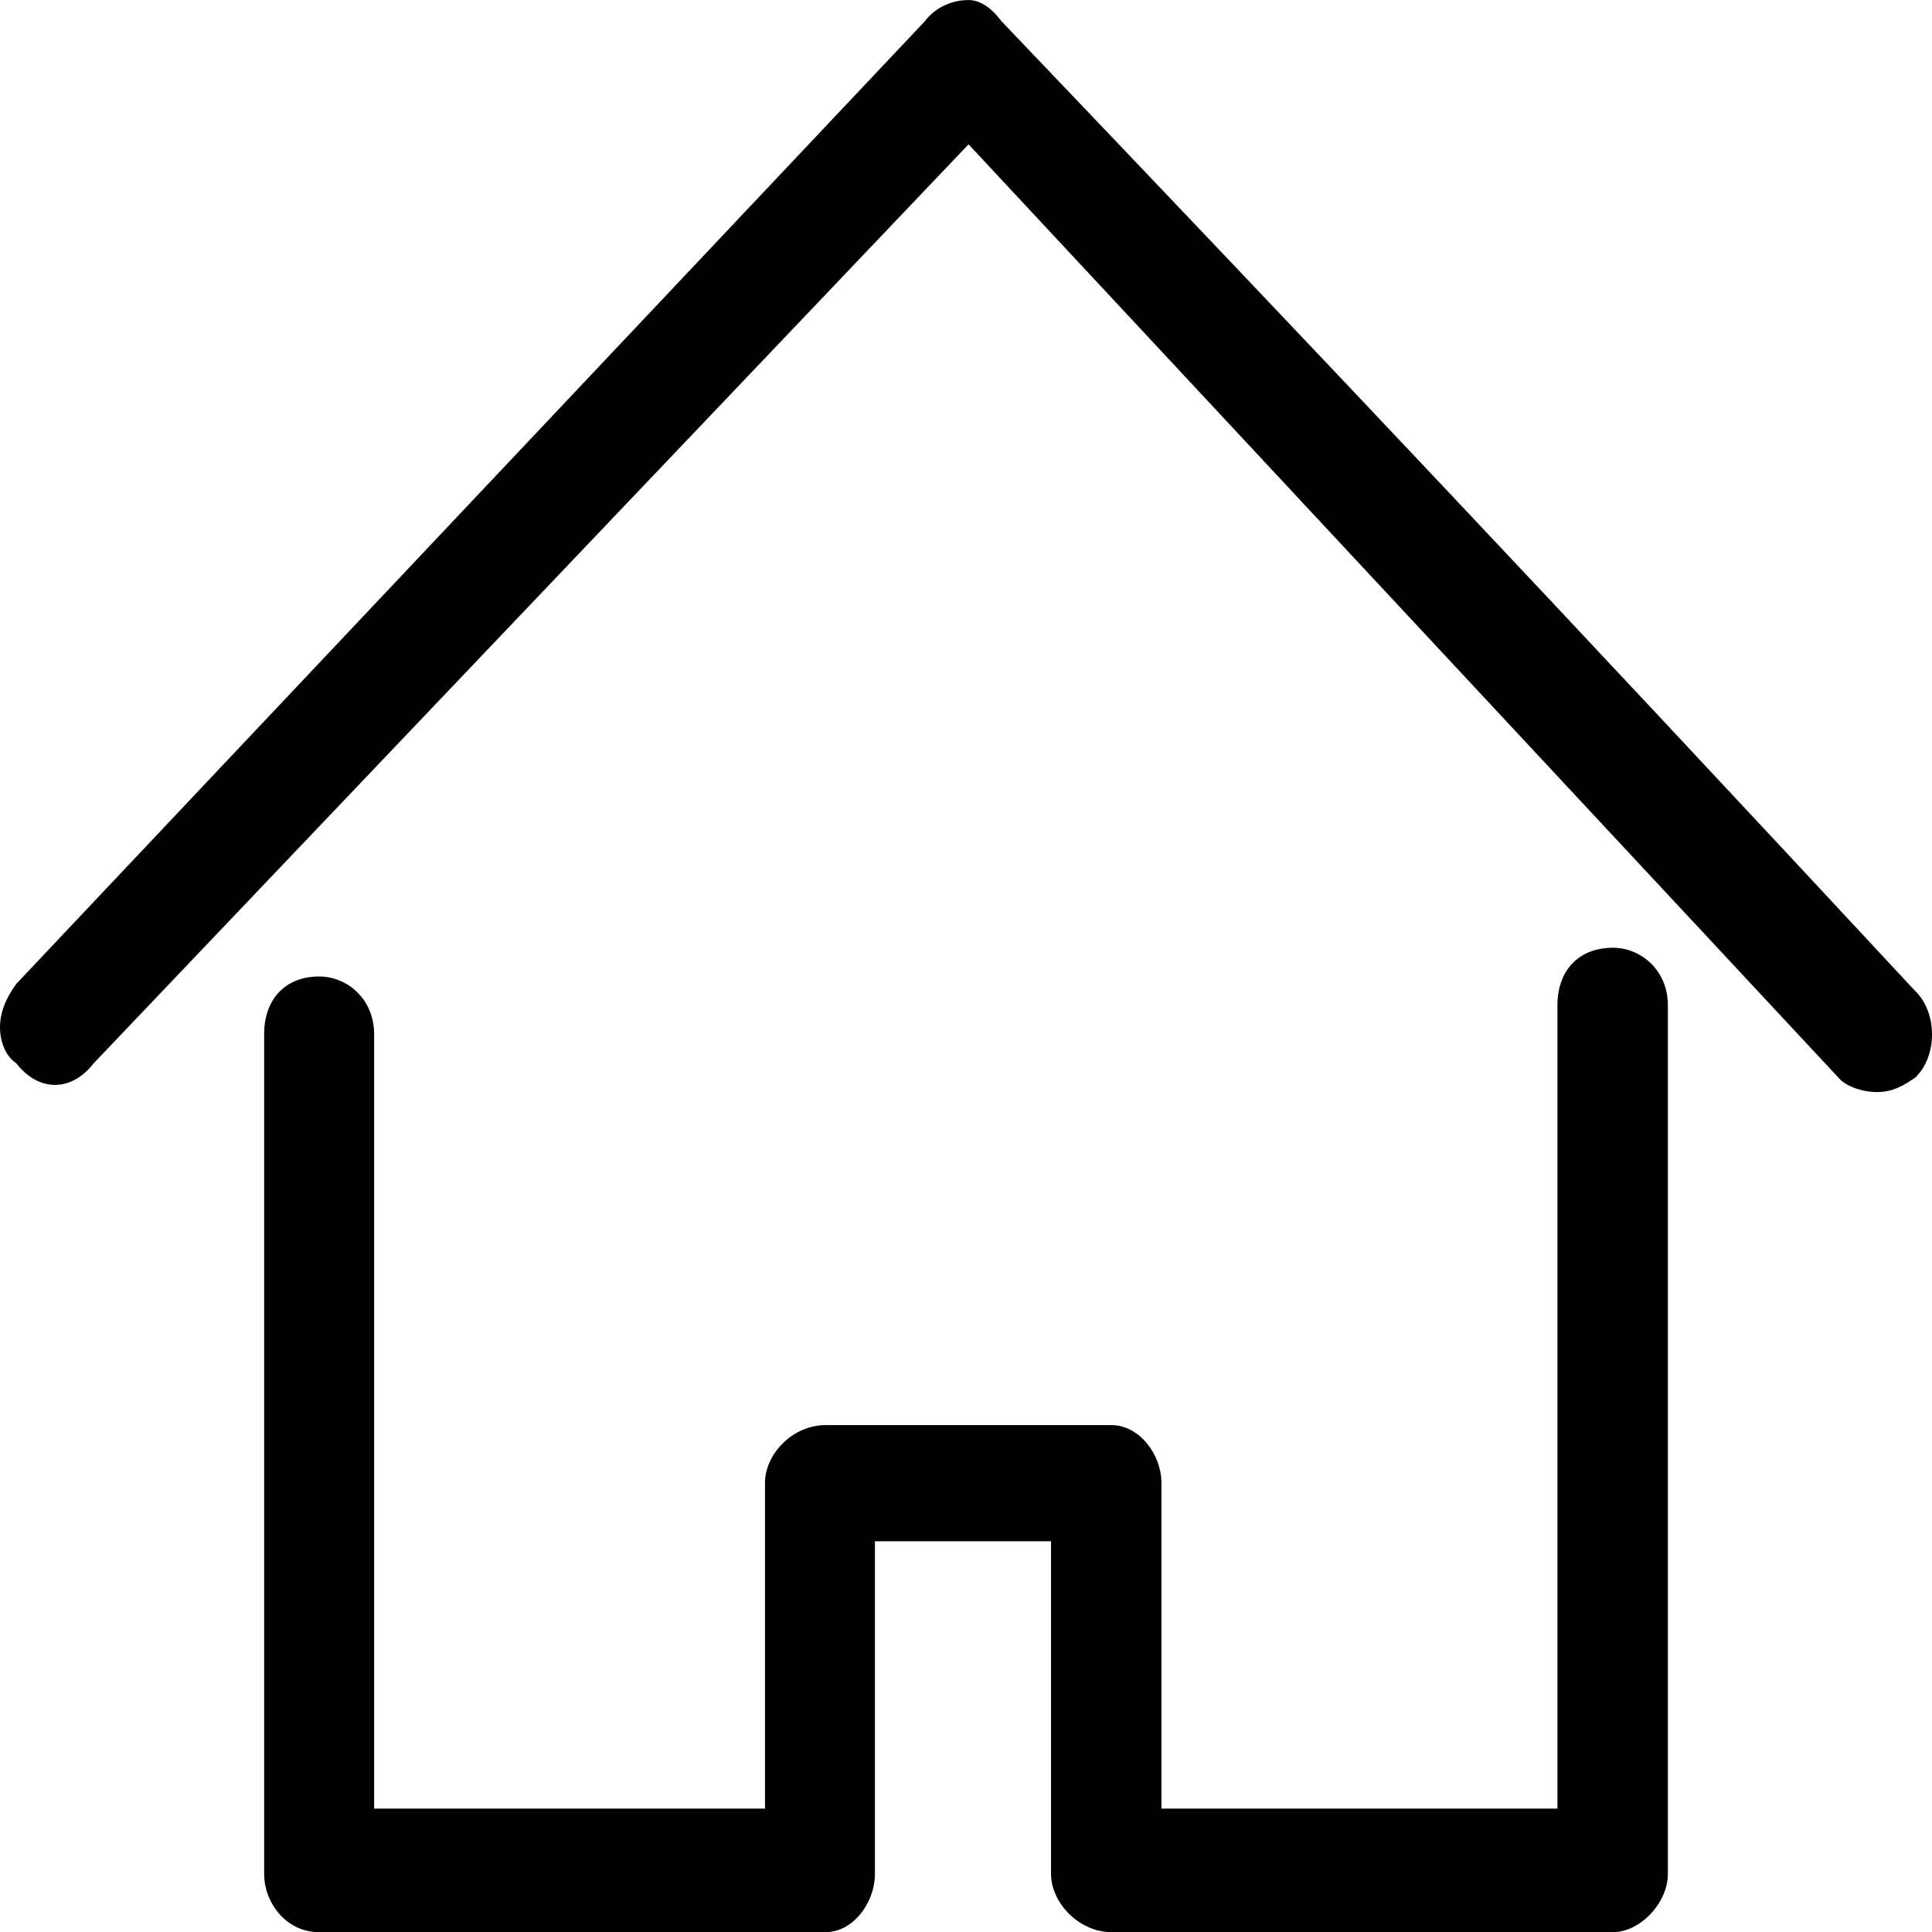
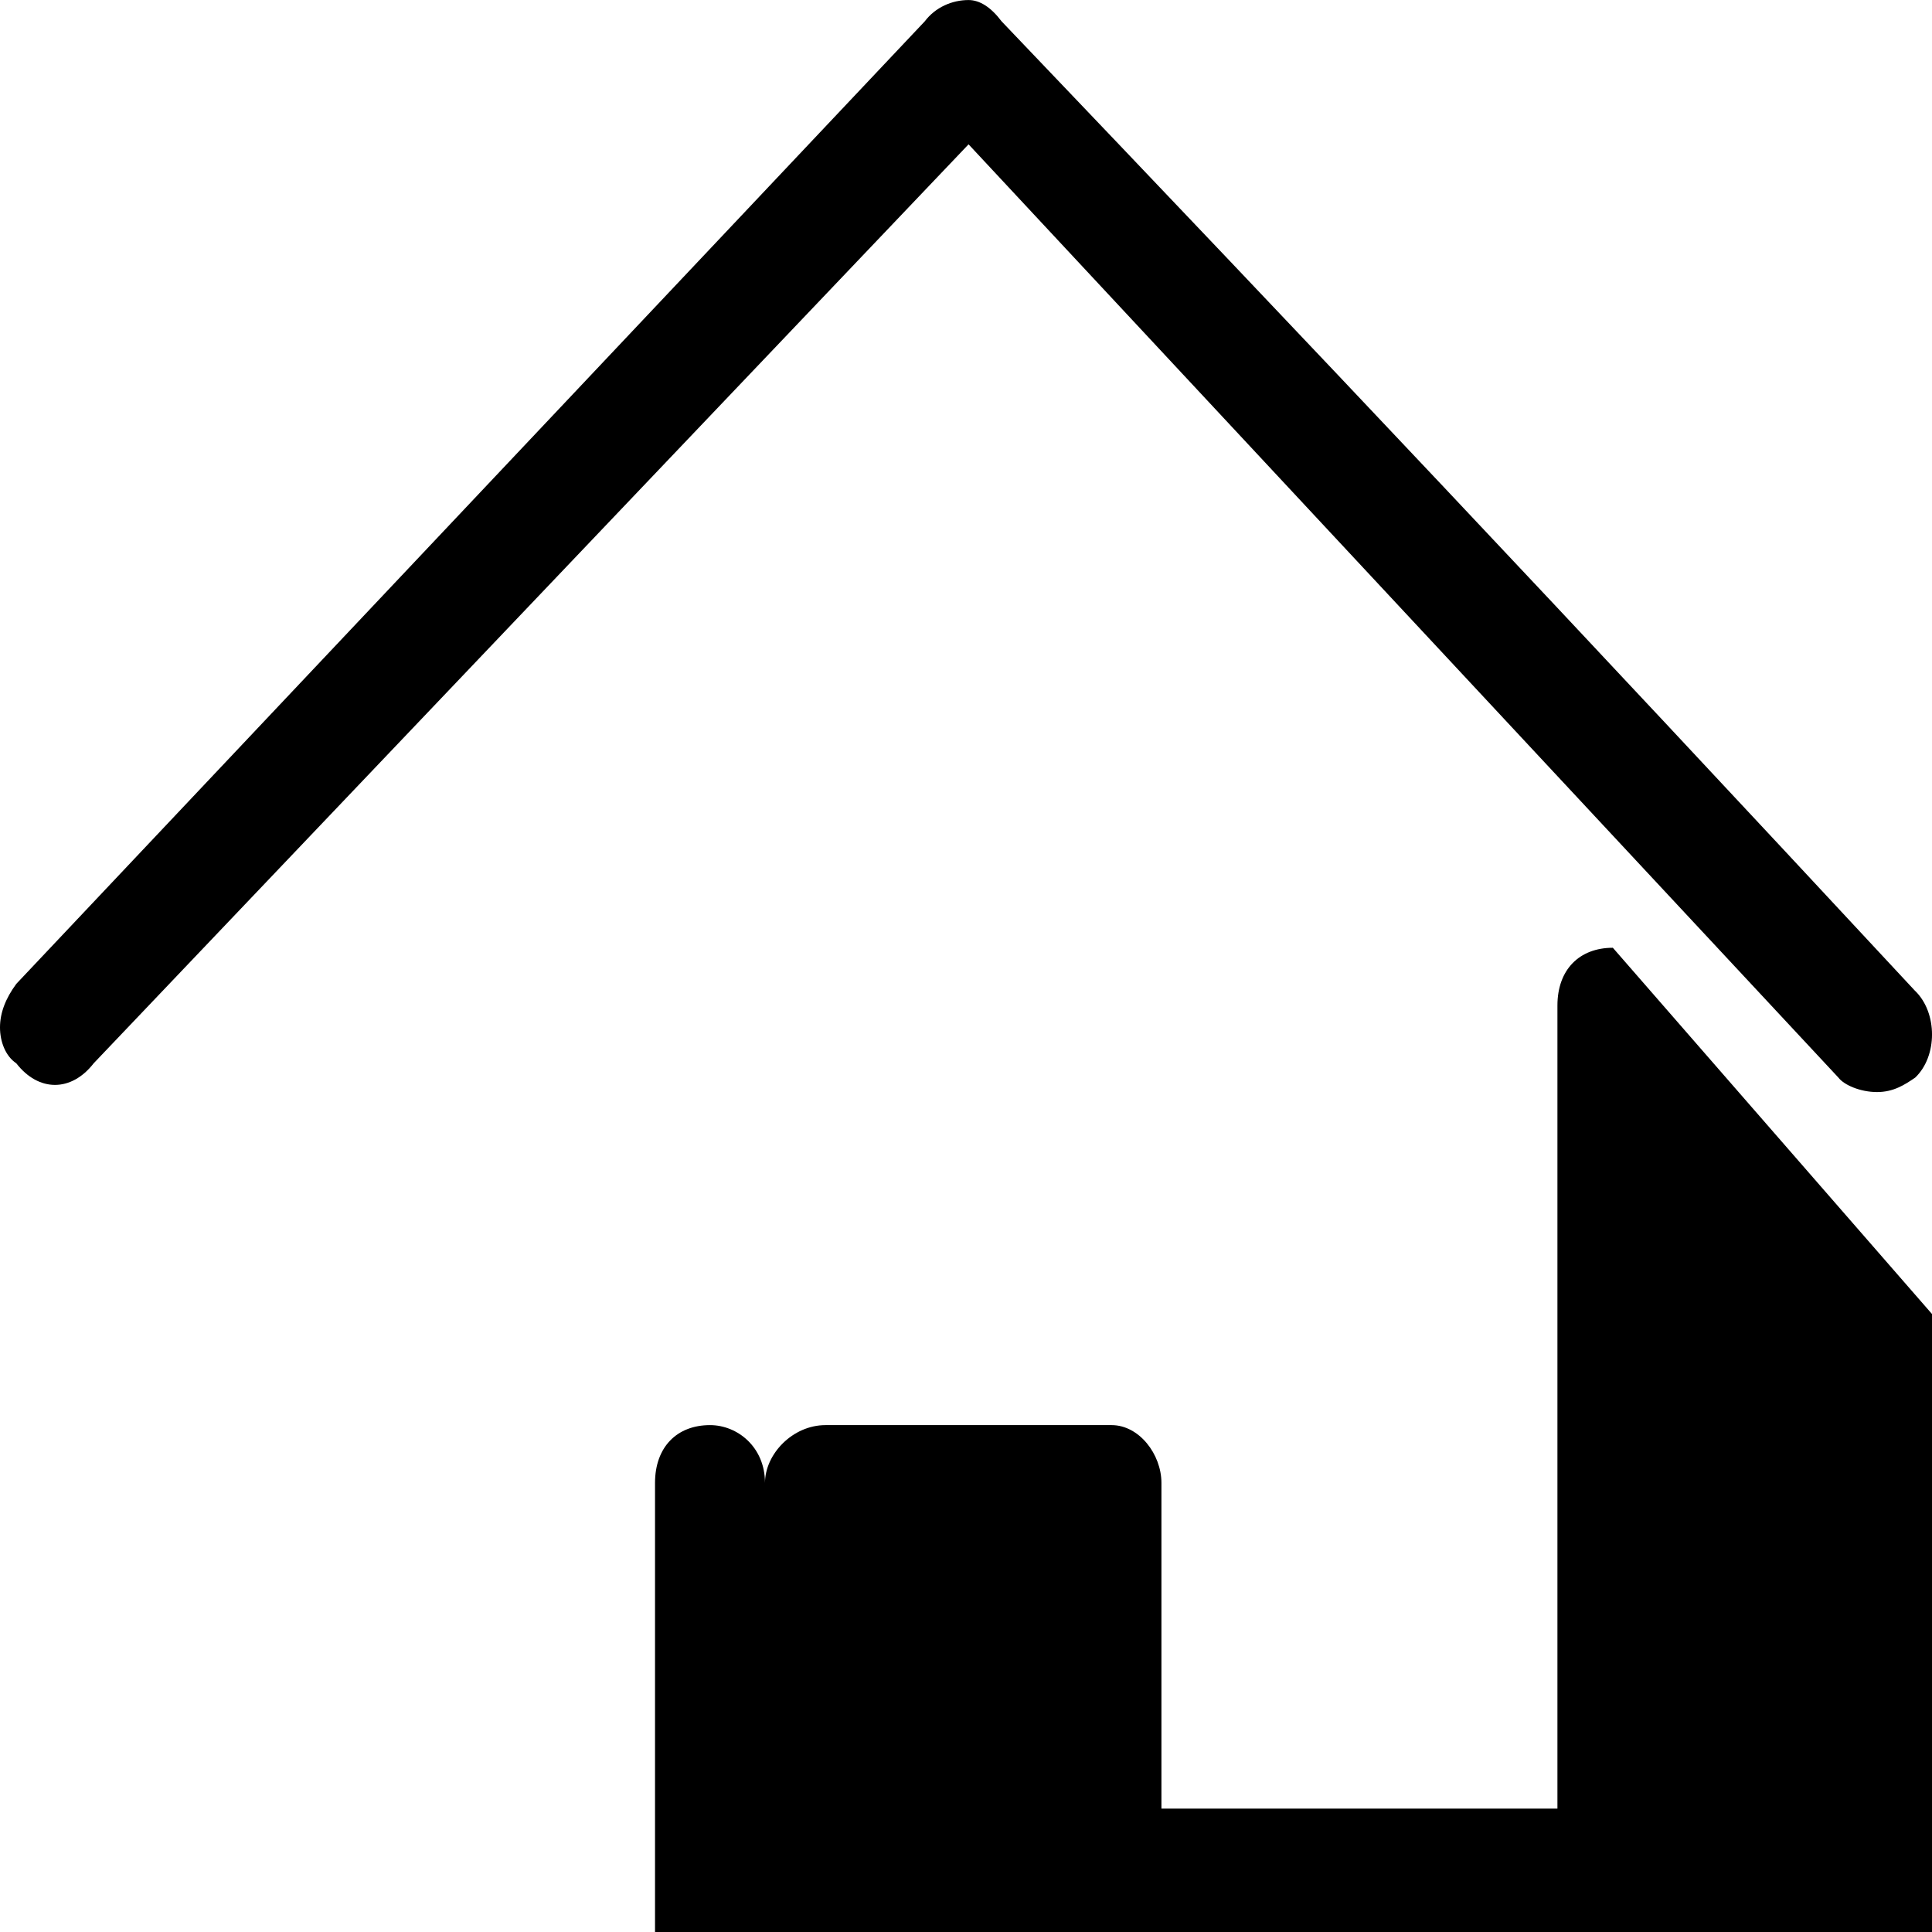
<svg xmlns="http://www.w3.org/2000/svg" xml:space="preserve" width="9.313mm" height="9.314mm" version="1.1" style="shape-rendering:geometricPrecision; text-rendering:geometricPrecision; image-rendering:optimizeQuality; fill-rule:evenodd; clip-rule:evenodd" viewBox="0 0 485.93 485.96">
  <defs>
    <style type="text/css">
   
    .fil0 {fill:black}
   
  </style>
  </defs>
  <g id="Camada_x0020_1">
-     <path class="fil0" d="M481.71 249.25l0 0c-91.4,-98.31 -148.11,-158.32 -229.79,-243.89 -2.69,-3.57 -5.5,-5.36 -8.32,-5.36 -4.1,0 -8.32,1.79 -11.01,5.36l-228.49 242.09c-2.7,3.66 -4.1,7.3 -4.1,10.96 0,3.58 1.4,7.23 4.1,9.02 5.62,7.24 13.83,7.24 19.46,0l220.05 -231.14 218.77 234.72c1.4,1.86 5.5,3.65 9.73,3.65 4.1,0 6.91,-1.79 9.61,-3.65 5.62,-5.38 5.62,-16.26 0,-21.77zm-76.05 -10.88c-8.44,0 -13.94,5.51 -13.94,14.53l0 201.99 -99.6 0 0 -81.92c0,-7.22 -5.62,-14.54 -12.53,-14.54l-71.95 0c-8.32,0 -15.23,7.32 -15.23,14.54l0 81.92 -98.31 0 0 -194.76c0,-9.02 -6.92,-14.54 -13.83,-14.54 -8.32,0 -13.83,5.52 -13.83,14.54l0 211.15c0,7.3 5.51,14.68 13.83,14.68l127.37 0c6.92,0 12.42,-7.38 12.42,-14.68l0 -83.63 44.29 0 0 83.63c0,7.3 7.03,14.68 15.24,14.68l126.08 0c6.91,0 13.83,-7.38 13.83,-14.68l0 -218.39c0,-9.02 -6.92,-14.53 -13.83,-14.53z" />
+     <path class="fil0" d="M481.71 249.25l0 0c-91.4,-98.31 -148.11,-158.32 -229.79,-243.89 -2.69,-3.57 -5.5,-5.36 -8.32,-5.36 -4.1,0 -8.32,1.79 -11.01,5.36l-228.49 242.09c-2.7,3.66 -4.1,7.3 -4.1,10.96 0,3.58 1.4,7.23 4.1,9.02 5.62,7.24 13.83,7.24 19.46,0l220.05 -231.14 218.77 234.72c1.4,1.86 5.5,3.65 9.73,3.65 4.1,0 6.91,-1.79 9.61,-3.65 5.62,-5.38 5.62,-16.26 0,-21.77zm-76.05 -10.88c-8.44,0 -13.94,5.51 -13.94,14.53l0 201.99 -99.6 0 0 -81.92c0,-7.22 -5.62,-14.54 -12.53,-14.54l-71.95 0c-8.32,0 -15.23,7.32 -15.23,14.54c0,-9.02 -6.92,-14.54 -13.83,-14.54 -8.32,0 -13.83,5.52 -13.83,14.54l0 211.15c0,7.3 5.51,14.68 13.83,14.68l127.37 0c6.92,0 12.42,-7.38 12.42,-14.68l0 -83.63 44.29 0 0 83.63c0,7.3 7.03,14.68 15.24,14.68l126.08 0c6.91,0 13.83,-7.38 13.83,-14.68l0 -218.39c0,-9.02 -6.92,-14.53 -13.83,-14.53z" />
  </g>
</svg>